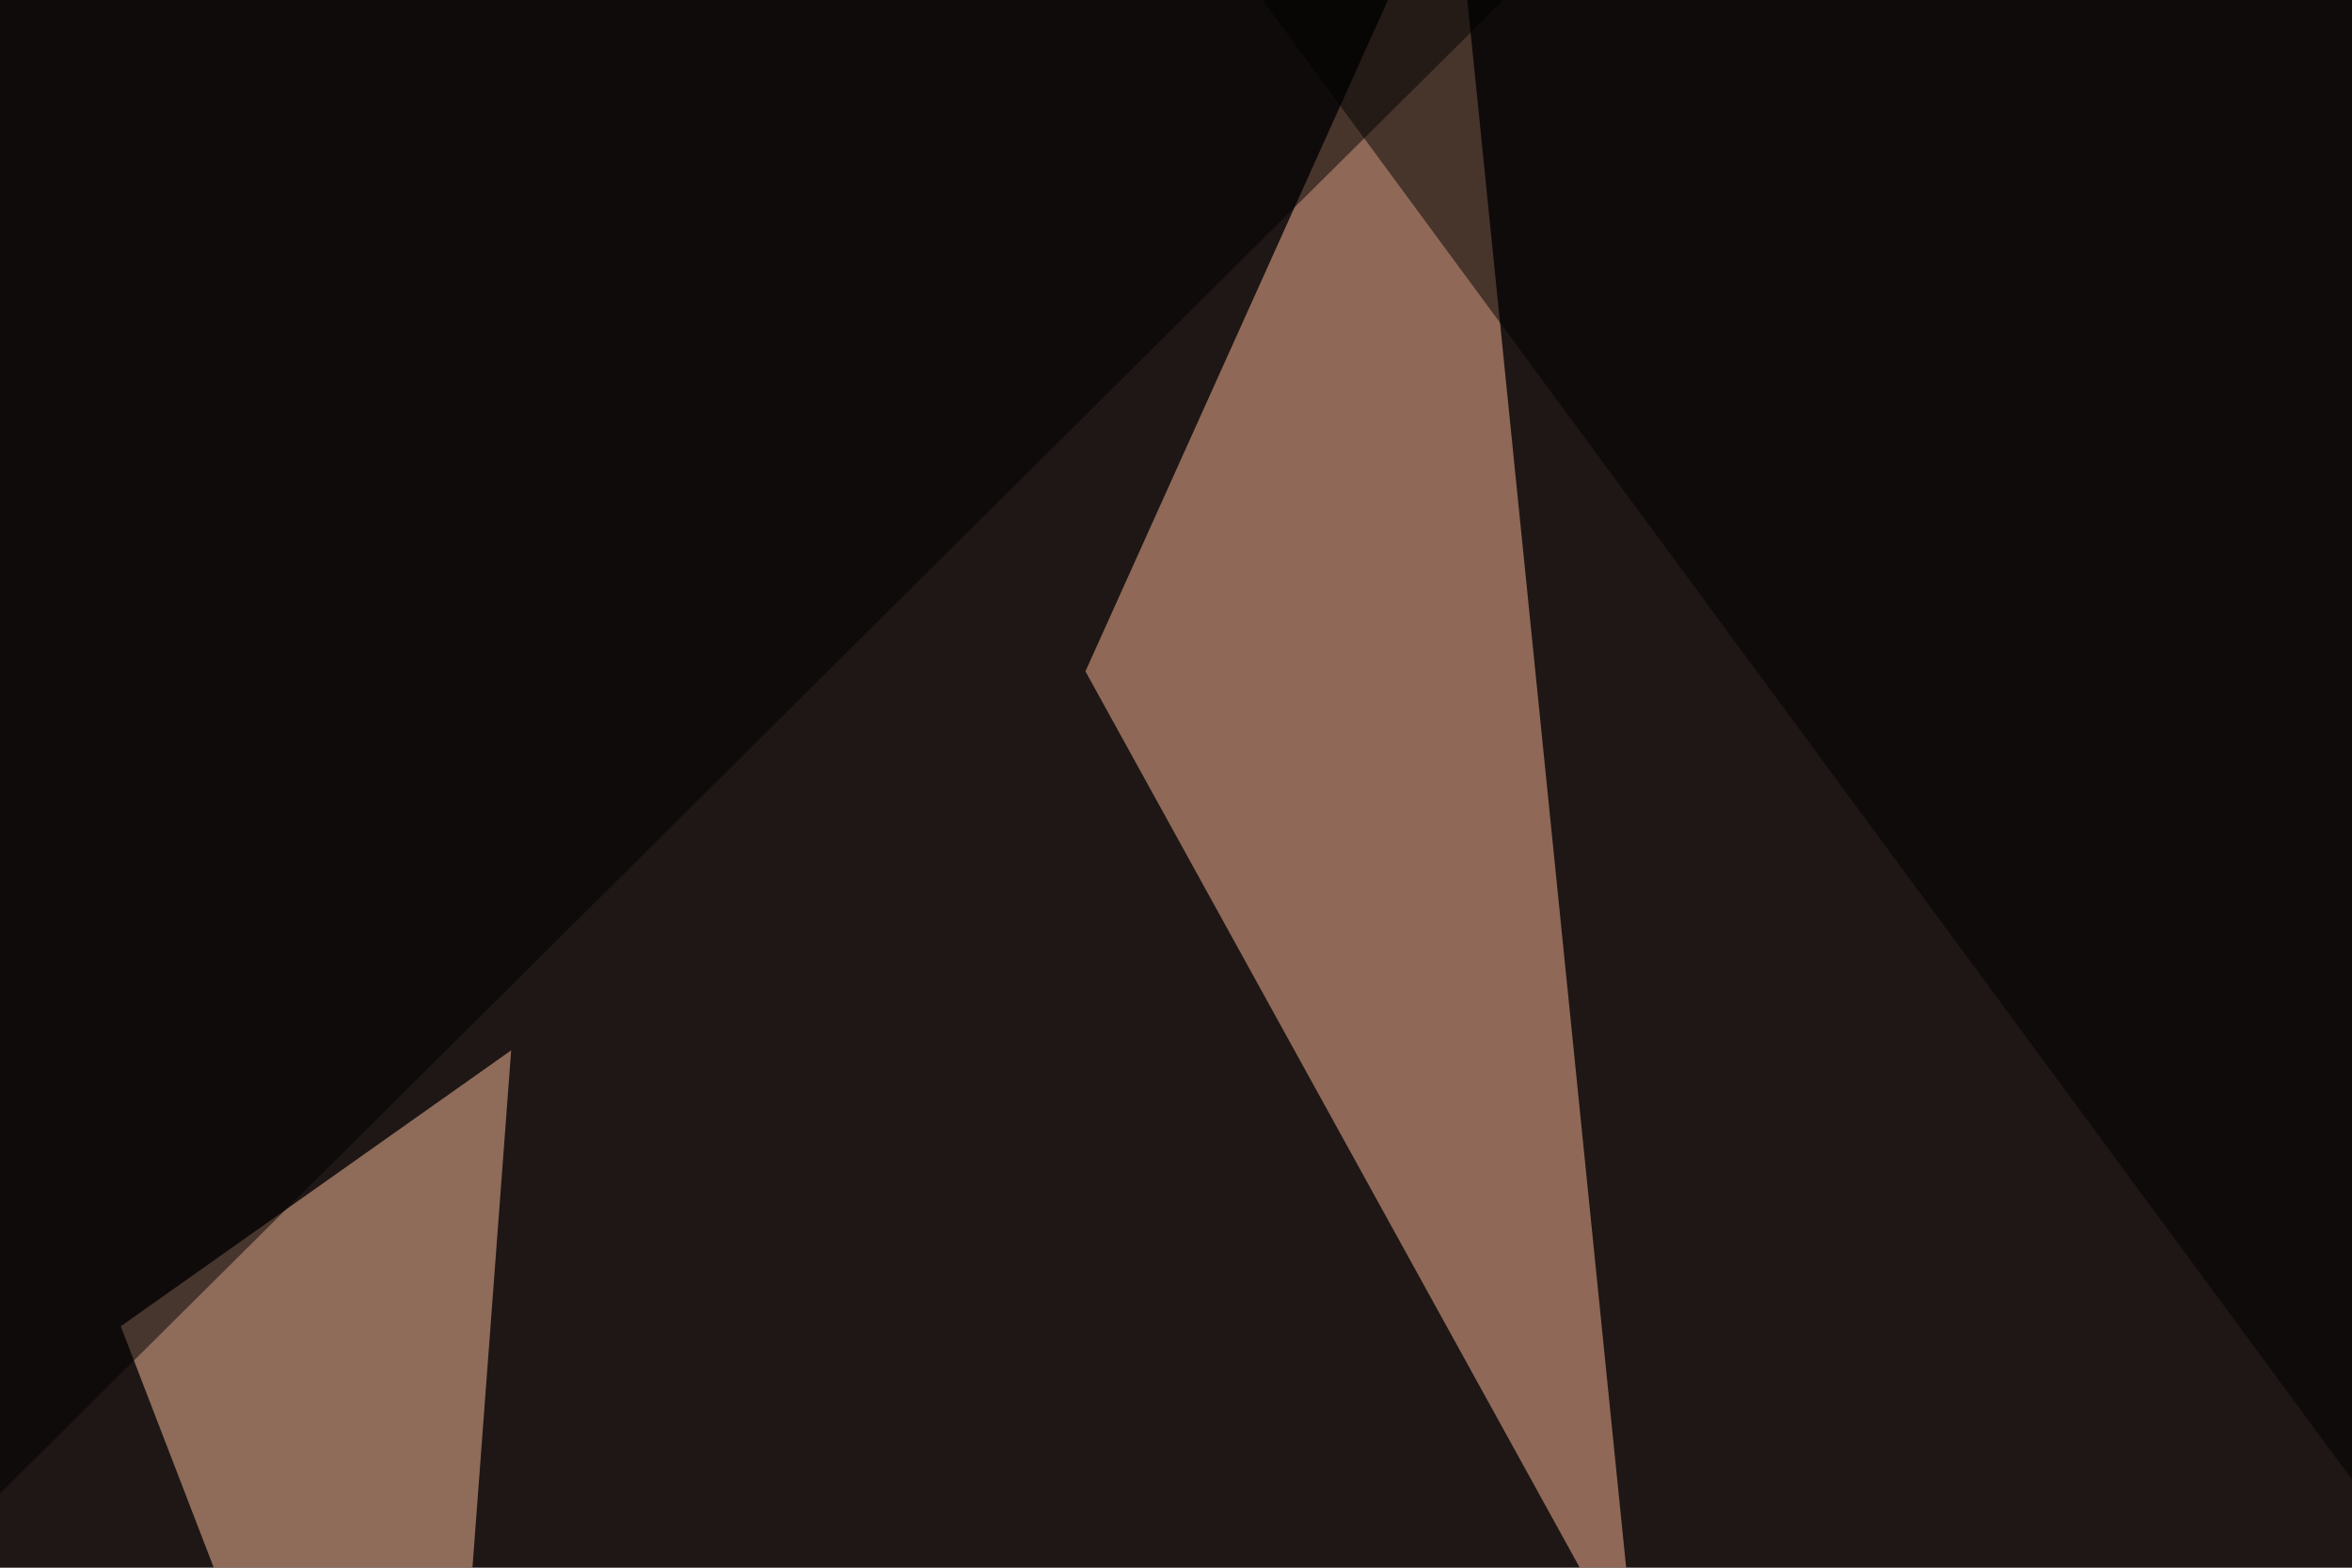
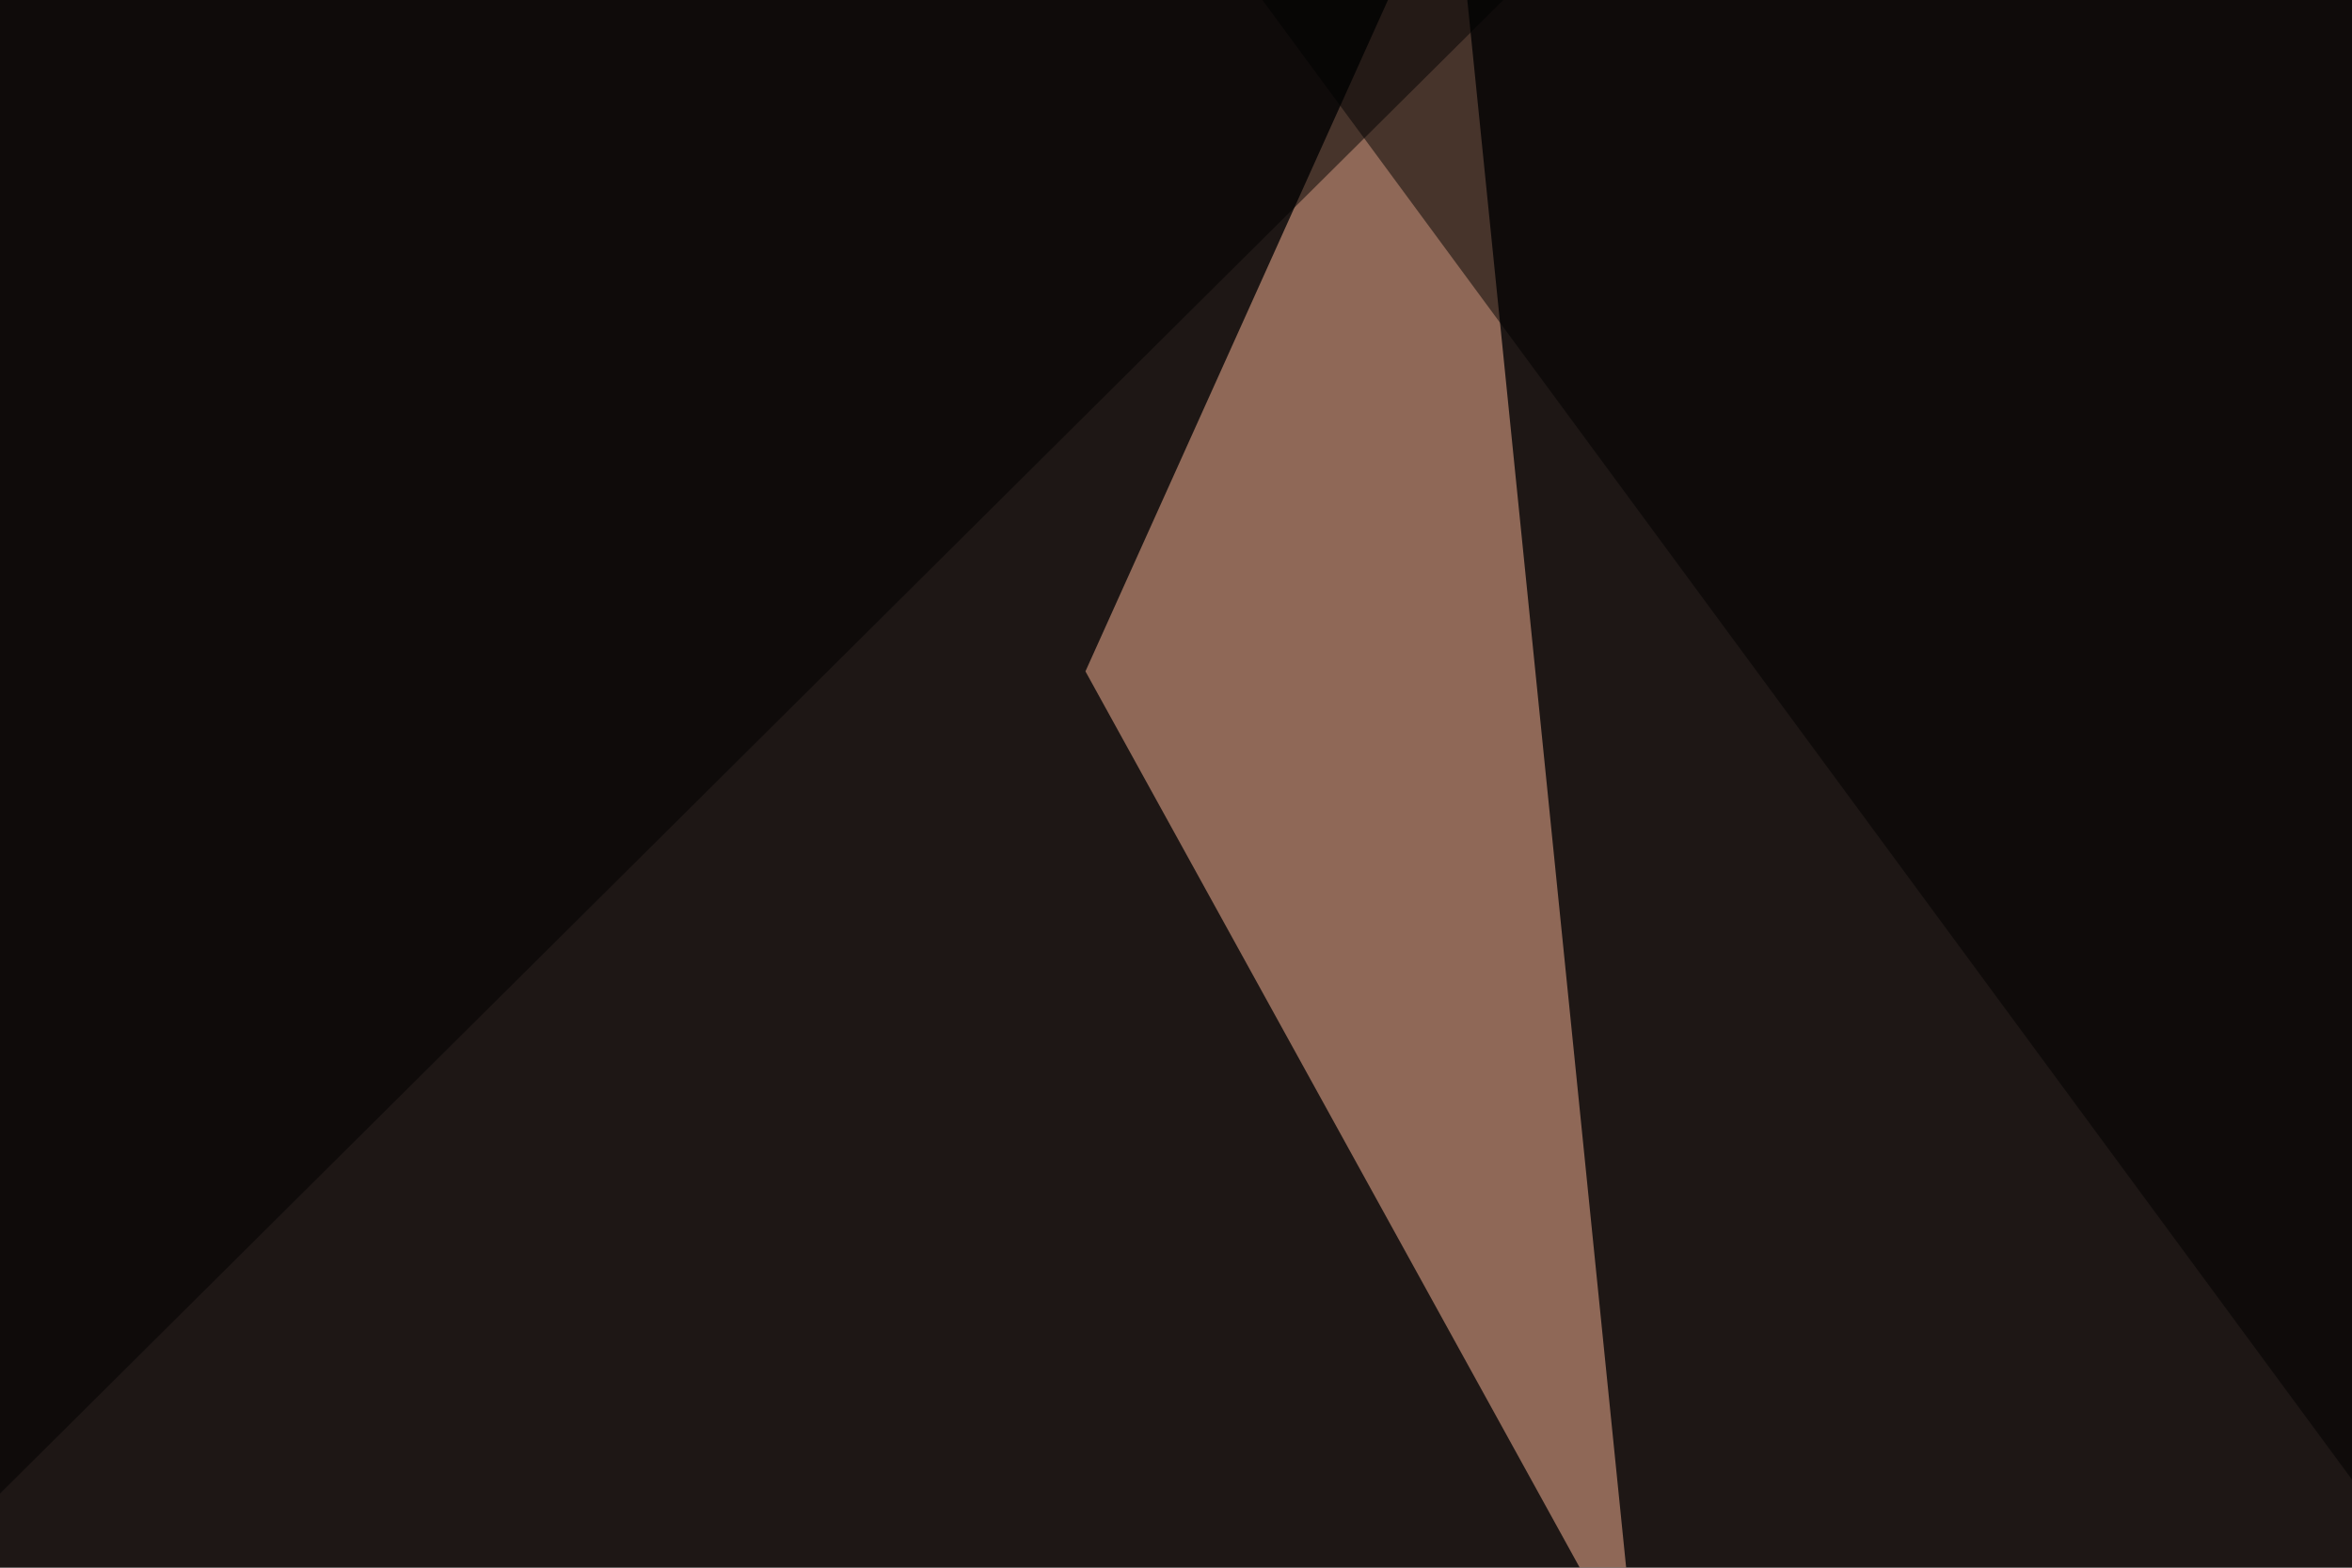
<svg xmlns="http://www.w3.org/2000/svg" width="600" height="400">
  <filter id="a">
    <feGaussianBlur stdDeviation="55" />
  </filter>
  <rect width="100%" height="100%" fill="#1e1715" />
  <g filter="url(#a)">
    <g fill-opacity=".5">
      <path fill="#ffba9a" d="M417.5 426.3l-46.9-463-93.7 208z" />
-       <path fill="#ffc1a0" d="M130.4 268l-99.6 70.4 79 205z" />
      <path d="M722.2 543.5L795.4 4.4 288.6-45.4z" />
      <path d="M-33.7 1.5l3 410.1 459.9-457z" />
    </g>
  </g>
</svg>